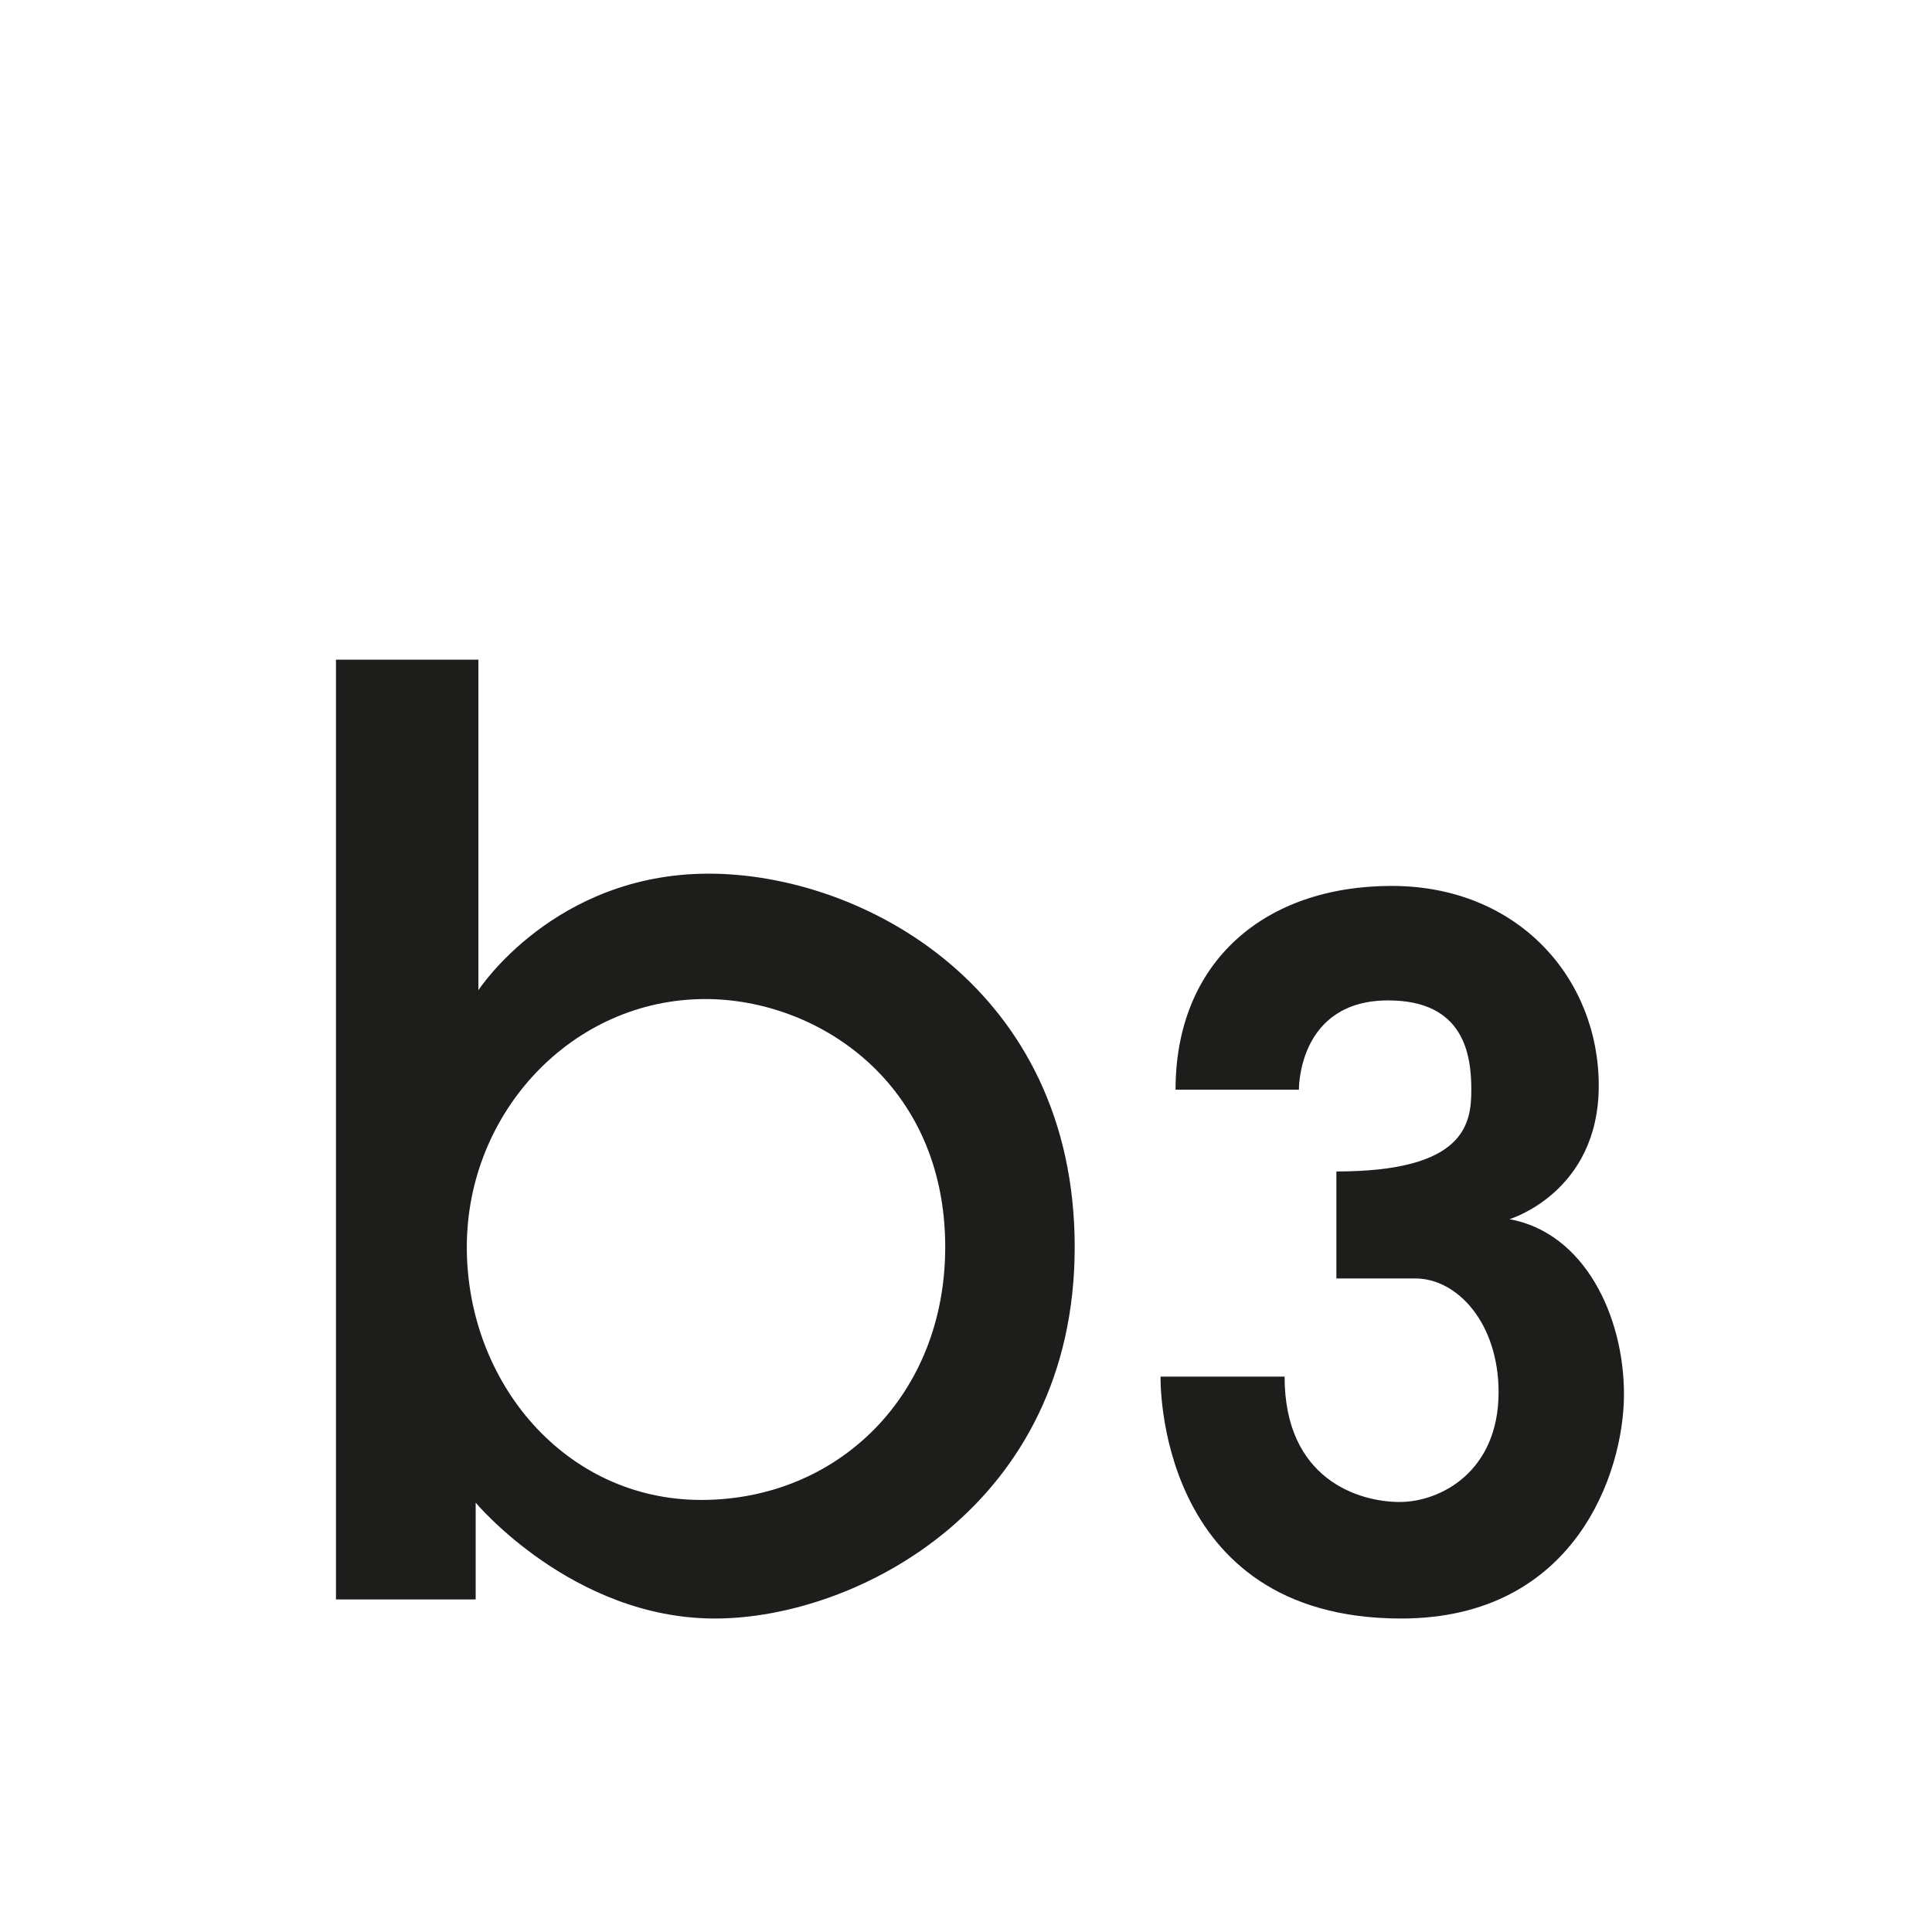
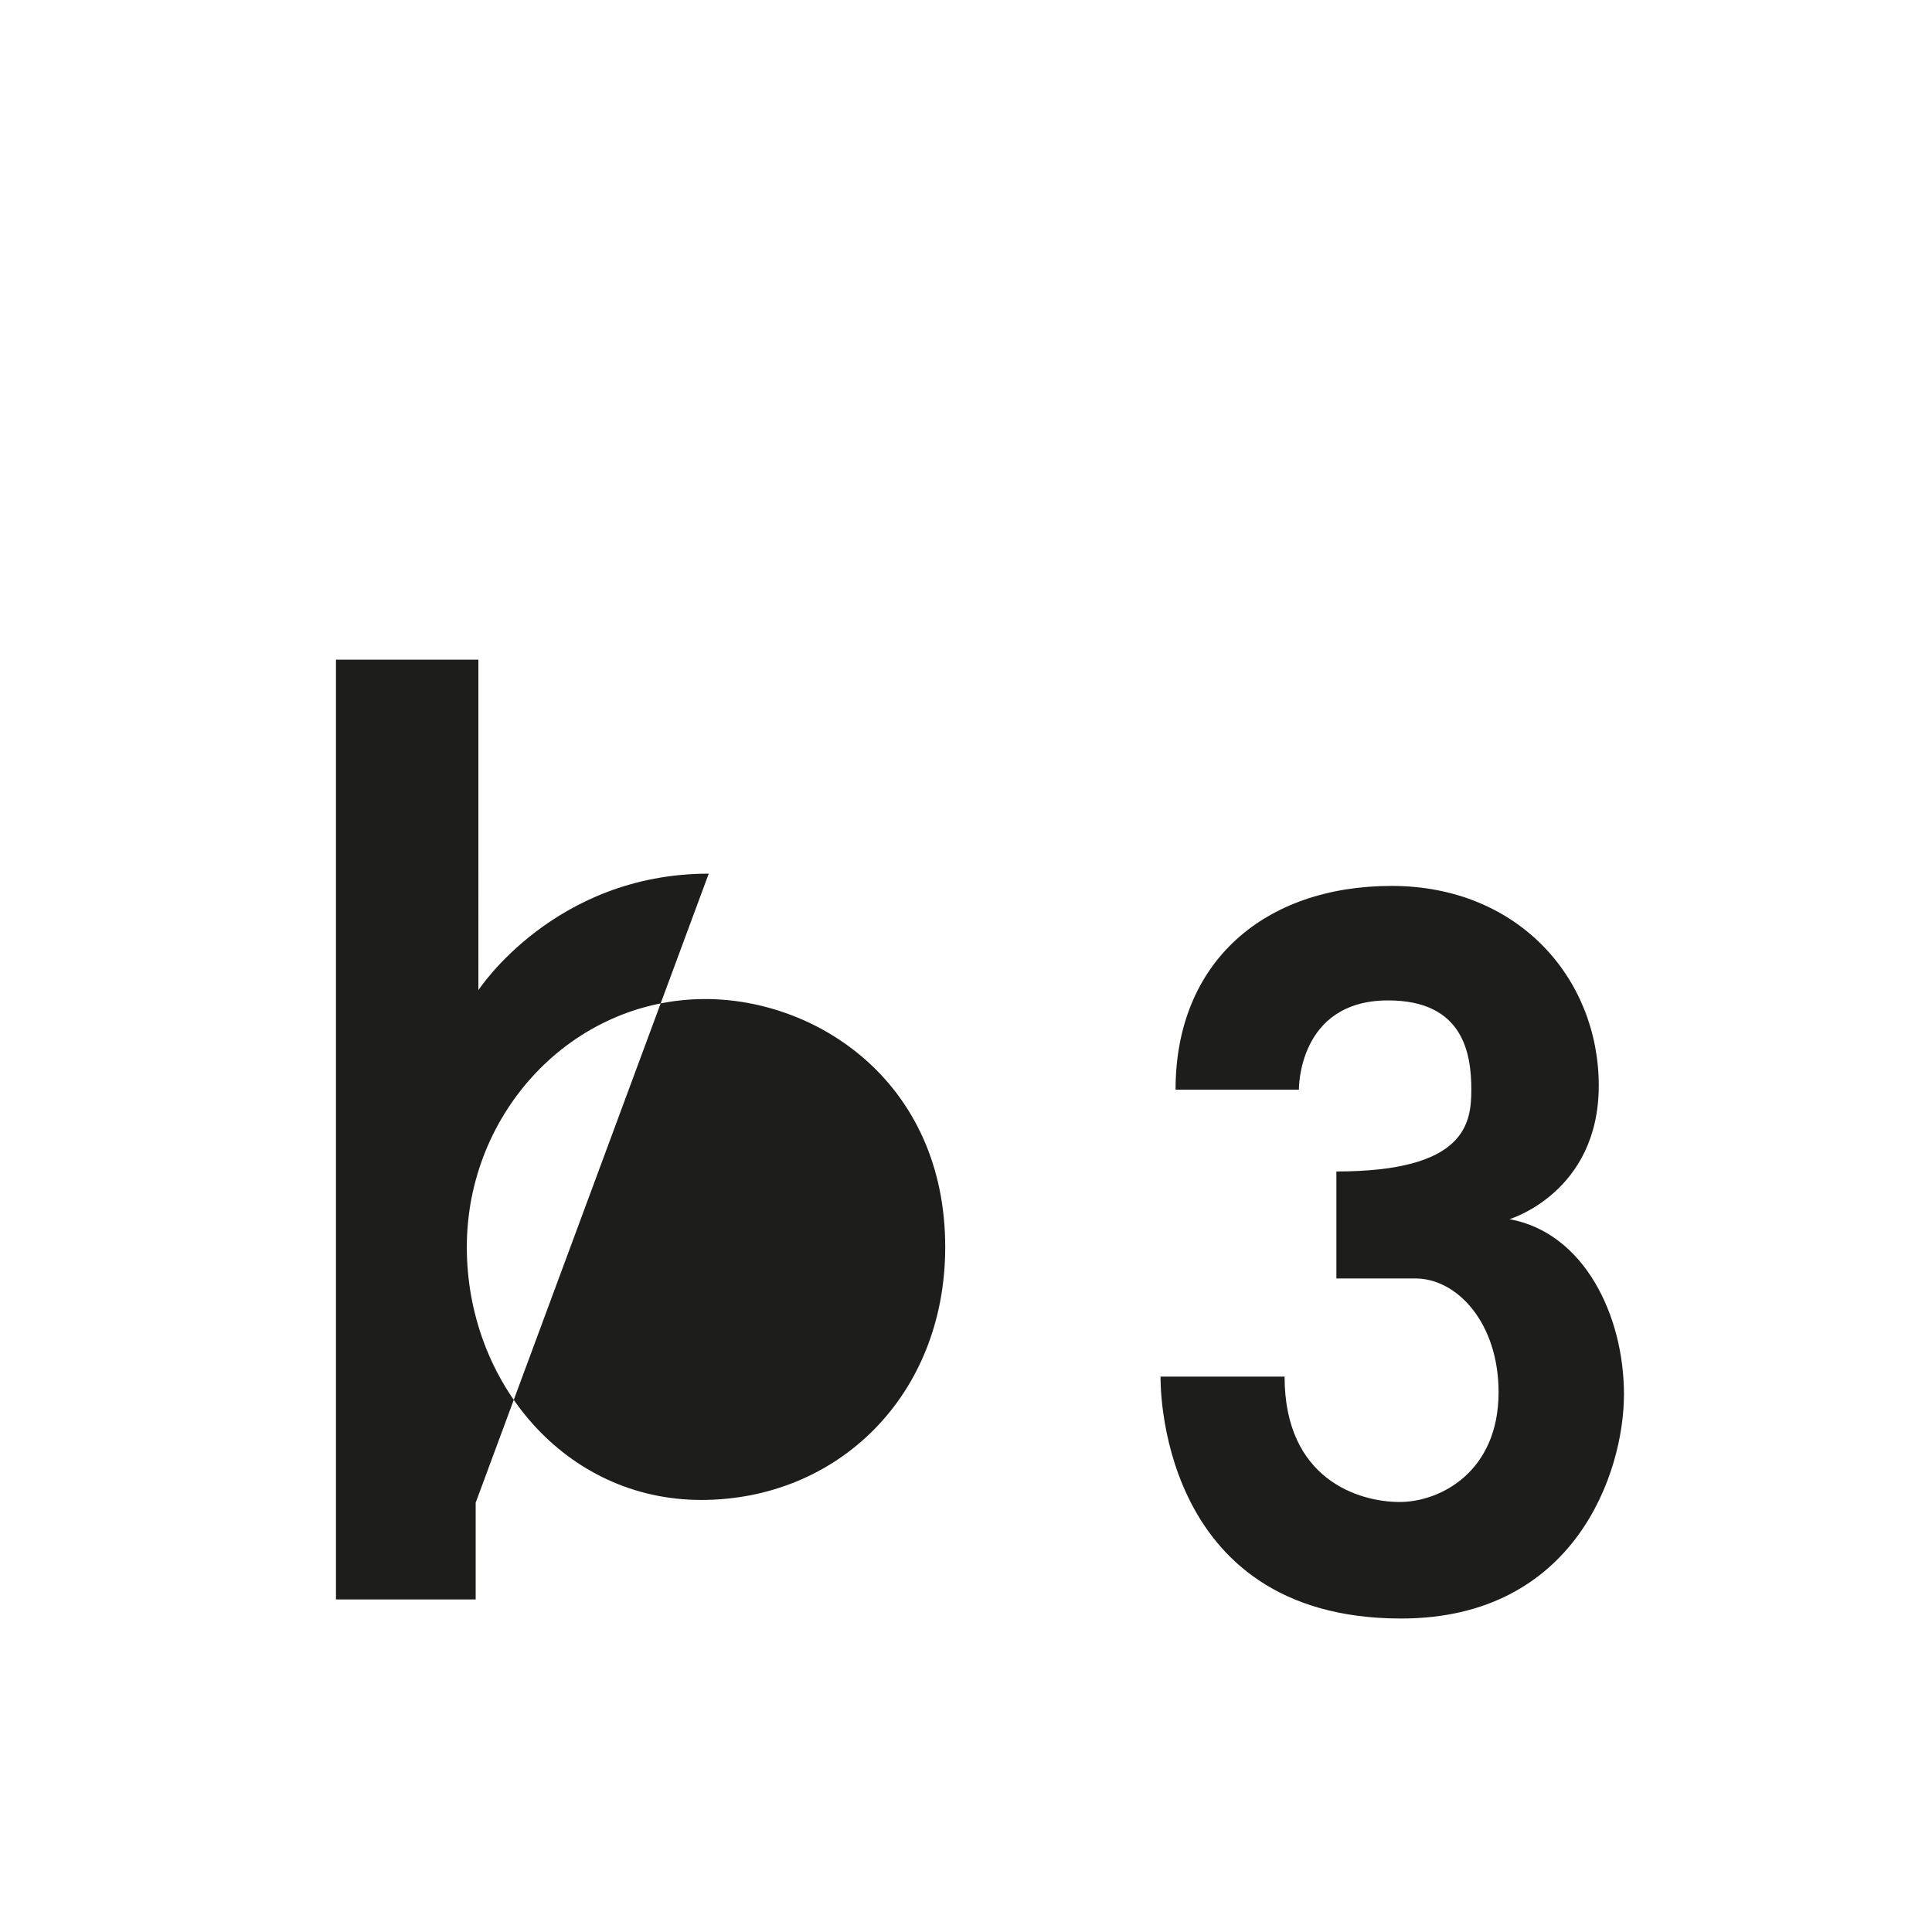
<svg xmlns="http://www.w3.org/2000/svg" data-bbox="0 0 283.5 283.5" viewBox="0 0 283.5 283.5" data-type="color">
  <g>
-     <path fill="#ffffff" d="M283.5 0v283.5H0V0h283.5z" data-color="1" />
-     <path d="M104 128.2c-22.7 0-33.8 17.1-33.8 17.1V96.8H49.3v137.9h20.5v-14.2s14.2 17 35.1 17 52.8-16.6 52.8-54.5-31-54.8-53.7-54.8zm-1.1 91.9c-20 0-34.4-17.3-34.4-37.1s15.5-36.4 35-36.4c16.5 0 35.2 12.3 35.2 36.4 0 21.8-15.8 37.1-35.8 37.1z" fill="#1d1d1b" data-color="2" />
+     <path d="M104 128.2c-22.7 0-33.8 17.1-33.8 17.1V96.8H49.3v137.9h20.5v-14.2zm-1.1 91.9c-20 0-34.4-17.3-34.4-37.1s15.5-36.4 35-36.4c16.5 0 35.2 12.3 35.2 36.4 0 21.8-15.8 37.1-35.8 37.1z" fill="#1d1d1b" data-color="2" />
    <path d="M172.5 159.9h18.1s-.2-13.1 13.1-13.1c11.1 0 12.2 7.9 12.2 13.1 0 5-.9 12-19.8 12v15.7h11.6c6.1 0 12.2 6.5 12.2 16.7 0 11.7-8.6 16.1-14.5 16.1-6 0-16.9-3.3-16.9-18.4h-18.2s-.9 35.5 35.3 35.5c25.5 0 32.7-21.4 32.7-32.9s-5.8-23.7-16.8-25.7c0 0 13.1-3.9 13.1-19.6S222.8 130 204.2 130s-31.7 11.1-31.7 29.9z" fill="#1d1d1b" data-color="2" />
  </g>
</svg>